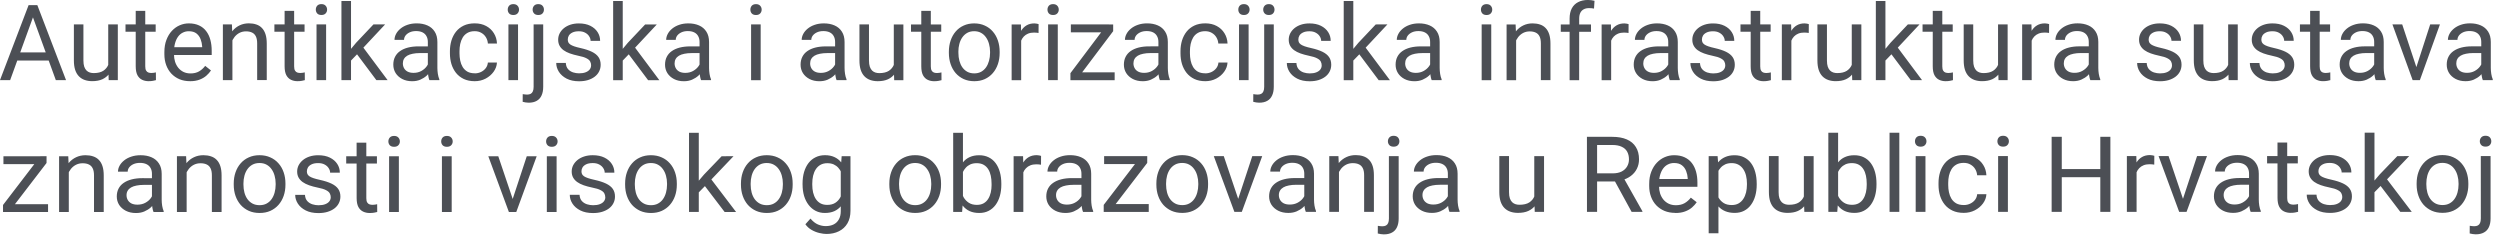
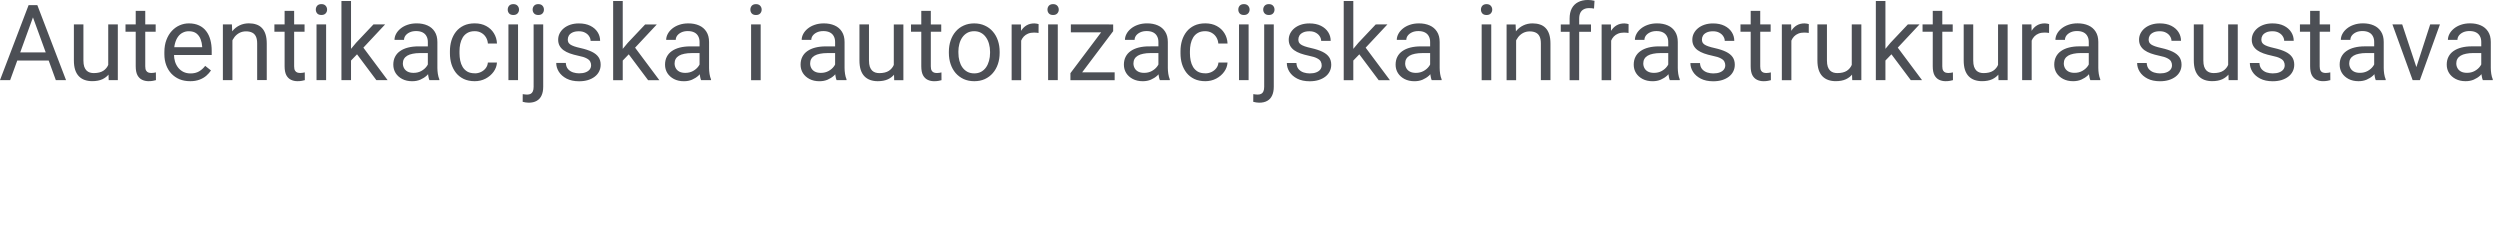
<svg xmlns="http://www.w3.org/2000/svg" viewBox="0 0 170.5 16.5" id="SVG-AaiLogoDescHr" class="svg_aai-logo-desc">
  <defs id="defs1" />
  <g id="layer1" transform="matrix(1.285,0,0,1.284,-39.958,-39.574)" style="stroke-width:0">
    <path d="m 32.953,31.446 -1.319,3.632 h -0.539 l 1.519,-3.985 h 0.348 z m 1.106,3.632 -1.322,-3.632 -0.008,-0.353 h 0.348 l 1.524,3.985 z m -0.068,-1.475 V 34.035 H 31.752 v -0.432 z m 2.849,0.791 v -2.277 h 0.509 v 2.961 h -0.484 z m 0.096,-0.624 0.211,-0.005 q 0,0.296 -0.063,0.547 -0.06,0.249 -0.197,0.432 -0.137,0.183 -0.359,0.287 -0.222,0.101 -0.539,0.101 -0.216,0 -0.397,-0.063 Q 35.414,35.007 35.285,34.875 35.156,34.744 35.085,34.533 35.017,34.323 35.017,34.027 v -1.91 h 0.506 v 1.916 q 0,0.2 0.044,0.331 0.047,0.129 0.123,0.205 0.079,0.074 0.175,0.104 0.099,0.03 0.203,0.03 0.323,0 0.512,-0.123 0.189,-0.126 0.271,-0.337 0.085,-0.213 0.085,-0.473 z m 2.422,-1.653 v 0.389 h -1.601 v -0.389 z m -1.059,-0.72 h 0.506 v 2.948 q 0,0.151 0.047,0.227 0.047,0.077 0.12,0.101 0.074,0.025 0.159,0.025 0.063,0 0.131,-0.011 0.071,-0.014 0.107,-0.022 l 0.003,0.413 q -0.06,0.019 -0.159,0.036 -0.096,0.019 -0.233,0.019 -0.186,0 -0.342,-0.074 -0.156,-0.074 -0.249,-0.246 -0.09,-0.175 -0.09,-0.471 z m 2.882,3.736 q -0.309,0 -0.561,-0.104 -0.249,-0.107 -0.43,-0.298 -0.178,-0.192 -0.274,-0.454 -0.096,-0.263 -0.096,-0.575 v -0.115 q 0,-0.361 0.107,-0.643 0.107,-0.285 0.29,-0.482 0.183,-0.197 0.416,-0.298 0.233,-0.101 0.482,-0.101 0.317,0 0.547,0.109 0.233,0.109 0.38,0.307 0.148,0.194 0.219,0.46 0.071,0.263 0.071,0.575 v 0.227 h -2.211 v -0.413 h 1.705 v -0.038 q -0.011,-0.197 -0.082,-0.383 -0.068,-0.186 -0.219,-0.307 -0.151,-0.12 -0.411,-0.12 -0.172,0 -0.317,0.074 -0.145,0.071 -0.249,0.213 -0.104,0.142 -0.161,0.348 -0.057,0.205 -0.057,0.473 v 0.115 q 0,0.211 0.057,0.397 0.06,0.183 0.172,0.323 0.115,0.14 0.276,0.219 0.164,0.079 0.372,0.079 0.268,0 0.454,-0.109 0.186,-0.109 0.326,-0.293 l 0.307,0.244 q -0.096,0.145 -0.244,0.276 -0.148,0.131 -0.364,0.213 -0.213,0.082 -0.506,0.082 z m 2.25,-2.384 v 2.329 h -0.506 v -2.961 h 0.479 z m -0.12,0.736 -0.211,-0.008 q 0.003,-0.304 0.09,-0.561 0.088,-0.26 0.246,-0.452 0.159,-0.192 0.378,-0.296 0.222,-0.107 0.49,-0.107 0.219,0 0.394,0.06 0.175,0.057 0.298,0.186 0.126,0.129 0.192,0.334 0.066,0.203 0.066,0.495 v 1.94 h -0.509 v -1.946 q 0,-0.233 -0.068,-0.372 -0.068,-0.142 -0.2,-0.205 -0.131,-0.066 -0.323,-0.066 -0.189,0 -0.345,0.079 -0.153,0.079 -0.265,0.219 -0.109,0.14 -0.172,0.32 -0.06,0.178 -0.06,0.378 z m 3.949,-1.368 v 0.389 h -1.601 v -0.389 z m -1.059,-0.72 h 0.506 v 2.948 q 0,0.151 0.047,0.227 0.047,0.077 0.12,0.101 0.074,0.025 0.159,0.025 0.063,0 0.131,-0.011 0.071,-0.014 0.107,-0.022 l 0.003,0.413 q -0.06,0.019 -0.159,0.036 -0.096,0.019 -0.233,0.019 -0.186,0 -0.342,-0.074 -0.156,-0.074 -0.249,-0.246 -0.09,-0.175 -0.09,-0.471 z m 2.203,0.72 v 2.961 h -0.509 v -2.961 z m -0.547,-0.785 q 0,-0.123 0.074,-0.208 0.077,-0.085 0.224,-0.085 0.145,0 0.222,0.085 0.079,0.085 0.079,0.208 0,0.118 -0.079,0.203 -0.077,0.082 -0.222,0.082 -0.148,0 -0.224,-0.082 -0.074,-0.085 -0.074,-0.203 z m 1.869,-0.457 v 4.204 h -0.509 v -4.204 z m 1.809,1.243 -1.292,1.382 -0.723,0.75 -0.041,-0.539 0.517,-0.619 0.92,-0.974 z m -0.463,2.961 -1.056,-1.412 0.263,-0.452 1.39,1.864 z m 2.731,-0.506 v -1.524 q 0,-0.175 -0.071,-0.304 -0.068,-0.131 -0.208,-0.203 -0.14,-0.071 -0.345,-0.071 -0.192,0 -0.337,0.066 -0.142,0.066 -0.224,0.172 -0.079,0.107 -0.079,0.23 h -0.506 q 0,-0.159 0.082,-0.315 0.082,-0.156 0.235,-0.282 0.156,-0.129 0.372,-0.203 0.219,-0.077 0.487,-0.077 0.323,0 0.569,0.109 0.249,0.109 0.389,0.331 0.142,0.219 0.142,0.55 v 1.379 q 0,0.148 0.025,0.315 0.027,0.167 0.079,0.287 v 0.044 h -0.528 q -0.038,-0.088 -0.06,-0.233 -0.022,-0.148 -0.022,-0.274 z m 0.088,-1.289 0.005,0.356 H 53.383 q -0.216,0 -0.386,0.036 -0.17,0.033 -0.285,0.101 -0.115,0.068 -0.175,0.172 -0.06,0.101 -0.06,0.238 0,0.14 0.063,0.255 0.063,0.115 0.189,0.183 0.129,0.066 0.315,0.066 0.233,0 0.411,-0.099 0.178,-0.099 0.282,-0.241 0.107,-0.142 0.115,-0.276 l 0.216,0.244 q -0.019,0.115 -0.104,0.255 -0.085,0.14 -0.227,0.268 -0.14,0.126 -0.334,0.211 -0.192,0.082 -0.432,0.082 -0.301,0 -0.528,-0.118 -0.224,-0.118 -0.35,-0.315 -0.123,-0.2 -0.123,-0.446 0,-0.238 0.093,-0.419 0.093,-0.183 0.268,-0.304 0.175,-0.123 0.421,-0.186 0.246,-0.063 0.55,-0.063 z m 2.4,1.434 q 0.181,0 0.334,-0.074 0.153,-0.074 0.252,-0.203 0.099,-0.131 0.112,-0.298 h 0.482 q -0.014,0.263 -0.178,0.49 -0.161,0.224 -0.424,0.364 -0.263,0.137 -0.577,0.137 -0.334,0 -0.583,-0.118 -0.246,-0.118 -0.411,-0.323 -0.161,-0.205 -0.244,-0.471 -0.079,-0.268 -0.079,-0.567 v -0.115 q 0,-0.298 0.079,-0.564 0.082,-0.268 0.244,-0.473 0.164,-0.205 0.411,-0.323 0.249,-0.118 0.583,-0.118 0.348,0 0.608,0.142 0.26,0.14 0.408,0.383 0.151,0.241 0.164,0.547 h -0.482 q -0.014,-0.183 -0.104,-0.331 -0.088,-0.148 -0.241,-0.235 -0.151,-0.09 -0.353,-0.09 -0.233,0 -0.391,0.093 -0.156,0.09 -0.249,0.246 -0.09,0.153 -0.131,0.342 -0.038,0.186 -0.038,0.38 v 0.115 q 0,0.194 0.038,0.383 0.038,0.189 0.129,0.342 0.093,0.153 0.249,0.246 0.159,0.09 0.394,0.09 z m 2.299,-2.6 v 2.961 H 58.08 v -2.961 z m -0.547,-0.785 q 0,-0.123 0.074,-0.208 0.077,-0.085 0.224,-0.085 0.145,0 0.222,0.085 0.079,0.085 0.079,0.208 0,0.118 -0.079,0.203 -0.077,0.082 -0.222,0.082 -0.148,0 -0.224,-0.082 -0.074,-0.085 -0.074,-0.203 z m 1.374,0.785 h 0.509 v 3.314 q 0,0.271 -0.088,0.46 -0.085,0.189 -0.257,0.285 -0.17,0.099 -0.43,0.099 -0.068,0 -0.159,-0.014 -0.093,-0.014 -0.156,-0.033 l 0.003,-0.408 q 0.052,0.011 0.118,0.016 0.066,0.008 0.115,0.008 0.112,0 0.189,-0.041 0.077,-0.041 0.115,-0.131 0.041,-0.09 0.041,-0.241 z m -0.052,-0.785 q 0,-0.123 0.077,-0.208 0.077,-0.085 0.222,-0.085 0.148,0 0.224,0.085 0.077,0.085 0.077,0.208 0,0.118 -0.077,0.203 -0.077,0.082 -0.224,0.082 -0.145,0 -0.222,-0.082 -0.077,-0.085 -0.077,-0.203 z m 3.104,2.961 q 0,-0.109 -0.049,-0.203 -0.047,-0.096 -0.194,-0.172 -0.145,-0.079 -0.438,-0.137 -0.246,-0.052 -0.446,-0.123 -0.197,-0.071 -0.337,-0.172 -0.137,-0.101 -0.211,-0.238 -0.074,-0.137 -0.074,-0.32 0,-0.175 0.077,-0.331 0.079,-0.156 0.222,-0.276 0.145,-0.12 0.348,-0.189 0.203,-0.068 0.452,-0.068 0.356,0 0.608,0.126 0.252,0.126 0.386,0.337 0.134,0.208 0.134,0.463 h -0.506 q 0,-0.123 -0.074,-0.238 -0.071,-0.118 -0.211,-0.194 -0.137,-0.077 -0.337,-0.077 -0.211,0 -0.342,0.066 -0.129,0.063 -0.189,0.161 -0.057,0.099 -0.057,0.208 0,0.082 0.027,0.148 0.03,0.063 0.104,0.118 0.074,0.052 0.208,0.099 0.134,0.047 0.342,0.093 0.364,0.082 0.599,0.197 0.235,0.115 0.35,0.282 0.115,0.167 0.115,0.405 0,0.194 -0.082,0.356 -0.079,0.161 -0.233,0.279 -0.151,0.115 -0.361,0.181 -0.208,0.063 -0.468,0.063 -0.391,0 -0.662,-0.14 Q 60.896,34.854 60.756,34.632 60.617,34.41 60.617,34.164 h 0.509 q 0.011,0.208 0.12,0.331 0.109,0.12 0.268,0.172 0.159,0.049 0.315,0.049 0.208,0 0.348,-0.055 0.142,-0.055 0.216,-0.151 0.074,-0.096 0.074,-0.219 z m 1.678,-3.418 v 4.204 h -0.509 v -4.204 z m 1.809,1.243 -1.292,1.382 -0.723,0.75 -0.041,-0.539 0.517,-0.619 0.92,-0.974 z m -0.463,2.961 -1.056,-1.412 0.263,-0.452 1.39,1.864 z m 2.731,-0.506 v -1.524 q 0,-0.175 -0.071,-0.304 -0.068,-0.131 -0.208,-0.203 -0.14,-0.071 -0.345,-0.071 -0.192,0 -0.337,0.066 -0.142,0.066 -0.224,0.172 -0.079,0.107 -0.079,0.23 H 66.452 q 0,-0.159 0.082,-0.315 0.082,-0.156 0.235,-0.282 0.156,-0.129 0.372,-0.203 0.219,-0.077 0.487,-0.077 0.323,0 0.569,0.109 0.249,0.109 0.389,0.331 0.142,0.219 0.142,0.55 v 1.379 q 0,0.148 0.025,0.315 0.027,0.167 0.079,0.287 v 0.044 h -0.528 q -0.038,-0.088 -0.06,-0.233 -0.022,-0.148 -0.022,-0.274 z m 0.088,-1.289 0.005,0.356 h -0.512 q -0.216,0 -0.386,0.036 -0.17,0.033 -0.285,0.101 -0.115,0.068 -0.175,0.172 -0.06,0.101 -0.06,0.238 0,0.14 0.063,0.255 0.063,0.115 0.189,0.183 0.129,0.066 0.315,0.066 0.233,0 0.411,-0.099 0.178,-0.099 0.282,-0.241 0.107,-0.142 0.115,-0.276 l 0.216,0.244 q -0.019,0.115 -0.104,0.255 -0.085,0.14 -0.227,0.268 -0.14,0.126 -0.334,0.211 -0.192,0.082 -0.432,0.082 -0.301,0 -0.528,-0.118 -0.224,-0.118 -0.35,-0.315 -0.123,-0.2 -0.123,-0.446 0,-0.238 0.093,-0.419 0.093,-0.183 0.268,-0.304 0.175,-0.123 0.421,-0.186 0.246,-0.063 0.55,-0.063 z m 3.156,-1.166 v 2.961 h -0.509 v -2.961 z m -0.547,-0.785 q 0,-0.123 0.074,-0.208 0.077,-0.085 0.224,-0.085 0.145,0 0.222,0.085 0.079,0.085 0.079,0.208 0,0.118 -0.079,0.203 -0.077,0.082 -0.222,0.082 -0.148,0 -0.224,-0.082 -0.074,-0.085 -0.074,-0.203 z m 4.497,3.24 v -1.524 q 0,-0.175 -0.071,-0.304 -0.068,-0.131 -0.208,-0.203 -0.14,-0.071 -0.345,-0.071 -0.192,0 -0.337,0.066 -0.142,0.066 -0.224,0.172 -0.079,0.107 -0.079,0.23 H 73.644 q 0,-0.159 0.082,-0.315 0.082,-0.156 0.235,-0.282 0.156,-0.129 0.372,-0.203 0.219,-0.077 0.487,-0.077 0.323,0 0.569,0.109 0.249,0.109 0.389,0.331 0.142,0.219 0.142,0.55 v 1.379 q 0,0.148 0.025,0.315 0.027,0.167 0.079,0.287 v 0.044 h -0.528 q -0.038,-0.088 -0.06,-0.233 -0.022,-0.148 -0.022,-0.274 z m 0.088,-1.289 0.005,0.356 h -0.512 q -0.216,0 -0.386,0.036 -0.17,0.033 -0.285,0.101 -0.115,0.068 -0.175,0.172 -0.06,0.101 -0.06,0.238 0,0.14 0.063,0.255 0.063,0.115 0.189,0.183 0.129,0.066 0.315,0.066 0.233,0 0.411,-0.099 0.178,-0.099 0.282,-0.241 0.107,-0.142 0.115,-0.276 l 0.216,0.244 q -0.019,0.115 -0.104,0.255 -0.085,0.14 -0.227,0.268 -0.14,0.126 -0.334,0.211 -0.192,0.082 -0.432,0.082 -0.301,0 -0.528,-0.118 -0.224,-0.118 -0.35,-0.315 -0.123,-0.2 -0.123,-0.446 0,-0.238 0.093,-0.419 0.093,-0.183 0.268,-0.304 0.175,-0.123 0.421,-0.186 0.246,-0.063 0.55,-0.063 z m 3.027,1.111 v -2.277 h 0.509 v 2.961 H 78.554 Z m 0.096,-0.624 0.211,-0.005 q 0,0.296 -0.063,0.547 -0.06,0.249 -0.197,0.432 -0.137,0.183 -0.359,0.287 -0.222,0.101 -0.539,0.101 -0.216,0 -0.397,-0.063 -0.178,-0.063 -0.307,-0.194 -0.129,-0.131 -0.2,-0.342 -0.068,-0.211 -0.068,-0.506 v -1.91 h 0.506 v 1.916 q 0,0.2 0.044,0.331 0.047,0.129 0.123,0.205 0.079,0.074 0.175,0.104 0.099,0.03 0.203,0.03 0.323,0 0.512,-0.123 0.189,-0.126 0.271,-0.337 0.085,-0.213 0.085,-0.473 z m 2.422,-1.653 v 0.389 H 79.446 v -0.389 z m -1.059,-0.72 h 0.506 v 2.948 q 0,0.151 0.047,0.227 0.047,0.077 0.12,0.101 0.074,0.025 0.159,0.025 0.063,0 0.131,-0.011 0.071,-0.014 0.107,-0.022 l 0.003,0.413 q -0.06,0.019 -0.159,0.036 -0.096,0.019 -0.233,0.019 -0.186,0 -0.342,-0.074 -0.156,-0.074 -0.249,-0.246 -0.09,-0.175 -0.09,-0.471 z m 1.464,2.233 v -0.063 q 0,-0.32 0.093,-0.594 0.093,-0.276 0.268,-0.479 0.175,-0.205 0.424,-0.317 0.249,-0.115 0.558,-0.115 0.312,0 0.561,0.115 0.252,0.112 0.427,0.317 0.178,0.203 0.271,0.479 0.093,0.274 0.093,0.594 v 0.063 q 0,0.32 -0.093,0.594 -0.093,0.274 -0.271,0.479 -0.175,0.203 -0.424,0.317 -0.246,0.112 -0.558,0.112 -0.312,0 -0.561,-0.112 -0.249,-0.115 -0.427,-0.317 -0.175,-0.205 -0.268,-0.479 -0.093,-0.274 -0.093,-0.594 z m 0.506,-0.063 v 0.063 q 0,0.222 0.052,0.419 0.052,0.194 0.156,0.345 0.107,0.151 0.265,0.238 0.159,0.085 0.369,0.085 0.208,0 0.364,-0.085 0.159,-0.088 0.263,-0.238 0.104,-0.151 0.156,-0.345 0.055,-0.197 0.055,-0.419 v -0.063 q 0,-0.219 -0.055,-0.413 -0.052,-0.197 -0.159,-0.348 -0.104,-0.153 -0.263,-0.241 -0.156,-0.088 -0.367,-0.088 -0.208,0 -0.367,0.088 -0.156,0.088 -0.263,0.241 -0.104,0.151 -0.156,0.348 -0.052,0.194 -0.052,0.413 z m 3.331,-0.985 v 2.496 h -0.506 v -2.961 h 0.493 z m 0.925,-0.482 -0.003,0.471 q -0.063,-0.014 -0.12,-0.016 -0.055,-0.005 -0.126,-0.005 -0.175,0 -0.309,0.055 -0.134,0.055 -0.227,0.153 -0.093,0.099 -0.148,0.235 -0.052,0.134 -0.068,0.296 l -0.142,0.082 q 0,-0.268 0.052,-0.504 0.055,-0.235 0.167,-0.416 0.112,-0.183 0.285,-0.285 0.175,-0.104 0.416,-0.104 0.055,0 0.126,0.014 0.071,0.011 0.099,0.025 z m 1.018,0.016 v 2.961 H 86.723 v -2.961 z m -0.547,-0.785 q 0,-0.123 0.074,-0.208 0.077,-0.085 0.224,-0.085 0.145,0 0.222,0.085 0.079,0.085 0.079,0.208 0,0.118 -0.079,0.203 -0.077,0.082 -0.222,0.082 -0.148,0 -0.224,-0.082 -0.074,-0.085 -0.074,-0.203 z m 3.566,3.331 v 0.416 h -2.154 v -0.416 z m -0.079,-2.187 -1.96,2.603 h -0.309 v -0.372 l 1.946,-2.589 h 0.323 z m -0.224,-0.359 v 0.419 h -2.022 v -0.419 z m 2.625,2.455 v -1.524 q 0,-0.175 -0.071,-0.304 -0.068,-0.131 -0.208,-0.203 -0.14,-0.071 -0.345,-0.071 -0.192,0 -0.337,0.066 -0.142,0.066 -0.224,0.172 -0.079,0.107 -0.079,0.23 H 90.801 q 0,-0.159 0.082,-0.315 0.082,-0.156 0.235,-0.282 0.156,-0.129 0.372,-0.203 0.219,-0.077 0.487,-0.077 0.323,0 0.569,0.109 0.249,0.109 0.389,0.331 0.142,0.219 0.142,0.55 v 1.379 q 0,0.148 0.025,0.315 0.027,0.167 0.079,0.287 v 0.044 h -0.528 q -0.038,-0.088 -0.06,-0.233 -0.022,-0.148 -0.022,-0.274 z m 0.088,-1.289 0.005,0.356 h -0.512 q -0.216,0 -0.386,0.036 -0.17,0.033 -0.285,0.101 -0.115,0.068 -0.175,0.172 -0.06,0.101 -0.06,0.238 0,0.14 0.063,0.255 0.063,0.115 0.189,0.183 0.129,0.066 0.315,0.066 0.233,0 0.411,-0.099 0.178,-0.099 0.282,-0.241 0.107,-0.142 0.115,-0.276 l 0.216,0.244 q -0.019,0.115 -0.104,0.255 -0.085,0.14 -0.227,0.268 -0.14,0.126 -0.334,0.211 -0.192,0.082 -0.432,0.082 -0.301,0 -0.528,-0.118 -0.224,-0.118 -0.35,-0.315 -0.123,-0.2 -0.123,-0.446 0,-0.238 0.093,-0.419 0.093,-0.183 0.268,-0.304 0.175,-0.123 0.421,-0.186 0.246,-0.063 0.55,-0.063 z m 2.4,1.434 q 0.181,0 0.334,-0.074 0.153,-0.074 0.252,-0.203 0.099,-0.131 0.112,-0.298 h 0.482 q -0.014,0.263 -0.178,0.49 -0.161,0.224 -0.424,0.364 -0.263,0.137 -0.577,0.137 -0.334,0 -0.583,-0.118 -0.246,-0.118 -0.411,-0.323 -0.161,-0.205 -0.244,-0.471 -0.079,-0.268 -0.079,-0.567 v -0.115 q 0,-0.298 0.079,-0.564 0.082,-0.268 0.244,-0.473 0.164,-0.205 0.411,-0.323 0.249,-0.118 0.583,-0.118 0.348,0 0.608,0.142 0.26,0.14 0.408,0.383 0.151,0.241 0.164,0.547 H 95.757 q -0.014,-0.183 -0.104,-0.331 -0.088,-0.148 -0.241,-0.235 -0.151,-0.09 -0.353,-0.09 -0.233,0 -0.391,0.093 -0.156,0.09 -0.249,0.246 -0.09,0.153 -0.131,0.342 -0.038,0.186 -0.038,0.38 v 0.115 q 0,0.194 0.038,0.383 0.038,0.189 0.129,0.342 0.093,0.153 0.249,0.246 0.159,0.09 0.394,0.09 z m 2.299,-2.6 v 2.961 h -0.509 v -2.961 z m -0.547,-0.785 q 0,-0.123 0.074,-0.208 0.077,-0.085 0.224,-0.085 0.145,0 0.222,0.085 0.079,0.085 0.079,0.208 0,0.118 -0.079,0.203 -0.077,0.082 -0.222,0.082 -0.148,0 -0.224,-0.082 -0.074,-0.085 -0.074,-0.203 z m 1.374,0.785 h 0.509 v 3.314 q 0,0.271 -0.088,0.46 -0.085,0.189 -0.257,0.285 -0.17,0.099 -0.43,0.099 -0.068,0 -0.159,-0.014 -0.093,-0.014 -0.156,-0.033 l 0.003,-0.408 q 0.052,0.011 0.118,0.016 0.066,0.008 0.115,0.008 0.112,0 0.189,-0.041 0.077,-0.041 0.115,-0.131 0.041,-0.09 0.041,-0.241 z m -0.052,-0.785 q 0,-0.123 0.077,-0.208 0.077,-0.085 0.222,-0.085 0.148,0 0.224,0.085 0.077,0.085 0.077,0.208 0,0.118 -0.077,0.203 -0.077,0.082 -0.224,0.082 -0.145,0 -0.222,-0.082 -0.077,-0.085 -0.077,-0.203 z m 3.104,2.961 q 0,-0.109 -0.049,-0.203 -0.046,-0.096 -0.194,-0.172 -0.145,-0.079 -0.438,-0.137 -0.246,-0.052 -0.446,-0.123 -0.197,-0.071 -0.337,-0.172 -0.137,-0.101 -0.211,-0.238 -0.074,-0.137 -0.074,-0.32 0,-0.175 0.077,-0.331 0.079,-0.156 0.222,-0.276 0.145,-0.12 0.348,-0.189 0.203,-0.068 0.452,-0.068 0.356,0 0.608,0.126 0.252,0.126 0.386,0.337 0.134,0.208 0.134,0.463 h -0.506 q 0,-0.123 -0.074,-0.238 -0.071,-0.118 -0.211,-0.194 -0.137,-0.077 -0.337,-0.077 -0.211,0 -0.342,0.066 -0.129,0.063 -0.189,0.161 -0.057,0.099 -0.057,0.208 0,0.082 0.027,0.148 0.03,0.063 0.104,0.118 0.074,0.052 0.208,0.099 0.134,0.047 0.342,0.093 0.364,0.082 0.599,0.197 0.235,0.115 0.35,0.282 0.115,0.167 0.115,0.405 0,0.194 -0.082,0.356 -0.079,0.161 -0.233,0.279 -0.151,0.115 -0.361,0.181 -0.208,0.063 -0.468,0.063 -0.391,0 -0.662,-0.14 -0.271,-0.14 -0.411,-0.361 -0.14,-0.222 -0.14,-0.468 h 0.509 q 0.011,0.208 0.12,0.331 0.109,0.12 0.268,0.172 0.159,0.049 0.315,0.049 0.208,0 0.348,-0.055 0.142,-0.055 0.216,-0.151 0.074,-0.096 0.074,-0.219 z m 1.678,-3.418 v 4.204 h -0.509 v -4.204 z m 1.809,1.243 -1.292,1.382 -0.723,0.75 -0.041,-0.539 0.517,-0.619 0.92,-0.974 z m -0.463,2.961 -1.056,-1.412 0.263,-0.452 1.39,1.864 z m 2.731,-0.506 v -1.524 q 0,-0.175 -0.071,-0.304 -0.068,-0.131 -0.208,-0.203 -0.14,-0.071 -0.345,-0.071 -0.192,0 -0.337,0.066 -0.142,0.066 -0.224,0.172 -0.079,0.107 -0.079,0.23 h -0.506 q 0,-0.159 0.082,-0.315 0.082,-0.156 0.235,-0.282 0.156,-0.129 0.372,-0.203 0.219,-0.077 0.487,-0.077 0.323,0 0.569,0.109 0.249,0.109 0.389,0.331 0.142,0.219 0.142,0.55 v 1.379 q 0,0.148 0.025,0.315 0.027,0.167 0.079,0.287 v 0.044 h -0.528 q -0.038,-0.088 -0.06,-0.233 -0.022,-0.148 -0.022,-0.274 z m 0.088,-1.289 0.005,0.356 h -0.512 q -0.216,0 -0.386,0.036 -0.17,0.033 -0.285,0.101 -0.115,0.068 -0.175,0.172 -0.06,0.101 -0.06,0.238 0,0.14 0.063,0.255 0.063,0.115 0.189,0.183 0.129,0.066 0.315,0.066 0.233,0 0.411,-0.099 0.178,-0.099 0.282,-0.241 0.107,-0.142 0.115,-0.276 l 0.216,0.244 q -0.019,0.115 -0.104,0.255 -0.085,0.14 -0.227,0.268 -0.14,0.126 -0.334,0.211 -0.192,0.082 -0.432,0.082 -0.301,0 -0.528,-0.118 -0.224,-0.118 -0.35,-0.315 -0.123,-0.2 -0.123,-0.446 0,-0.238 0.093,-0.419 0.093,-0.183 0.268,-0.304 0.175,-0.123 0.421,-0.186 0.246,-0.063 0.55,-0.063 z m 3.156,-1.166 v 2.961 h -0.509 v -2.961 z m -0.547,-0.785 q 0,-0.123 0.074,-0.208 0.077,-0.085 0.224,-0.085 0.145,0 0.222,0.085 0.079,0.085 0.079,0.208 0,0.118 -0.079,0.203 -0.077,0.082 -0.222,0.082 -0.148,0 -0.224,-0.082 -0.074,-0.085 -0.074,-0.203 z m 1.867,1.418 v 2.329 h -0.506 v -2.961 h 0.479 z m -0.12,0.736 -0.211,-0.008 q 0.003,-0.304 0.09,-0.561 0.088,-0.26 0.246,-0.452 0.159,-0.192 0.378,-0.296 0.222,-0.107 0.49,-0.107 0.219,0 0.394,0.06 0.175,0.057 0.298,0.186 0.126,0.129 0.192,0.334 0.066,0.203 0.066,0.495 v 1.94 h -0.509 v -1.946 q 0,-0.233 -0.068,-0.372 -0.068,-0.142 -0.2,-0.205 -0.131,-0.066 -0.323,-0.066 -0.189,0 -0.345,0.079 -0.153,0.079 -0.265,0.219 -0.109,0.14 -0.172,0.32 -0.06,0.178 -0.06,0.378 z m 3.465,1.593 h -0.506 v -3.273 q 0,-0.32 0.115,-0.539 0.118,-0.222 0.337,-0.334 0.219,-0.115 0.52,-0.115 0.088,0 0.175,0.011 0.09,0.011 0.175,0.033 l -0.027,0.413 q -0.058,-0.014 -0.131,-0.019 -0.071,-0.005 -0.142,-0.005 -0.161,0 -0.279,0.066 -0.115,0.063 -0.175,0.186 -0.06,0.123 -0.06,0.304 z m 0.629,-2.961 v 0.389 h -1.604 v -0.389 z m 1.07,0.465 v 2.496 h -0.506 v -2.961 h 0.493 z m 0.925,-0.482 -0.003,0.471 q -0.063,-0.014 -0.12,-0.016 -0.055,-0.005 -0.126,-0.005 -0.175,0 -0.309,0.055 -0.134,0.055 -0.227,0.153 -0.093,0.099 -0.148,0.235 -0.052,0.134 -0.068,0.296 l -0.142,0.082 q 0,-0.268 0.052,-0.504 0.055,-0.235 0.167,-0.416 0.112,-0.183 0.285,-0.285 0.175,-0.104 0.416,-0.104 0.055,0 0.126,0.014 0.071,0.011 0.099,0.025 z m 2.105,2.471 v -1.524 q 0,-0.175 -0.071,-0.304 -0.068,-0.131 -0.208,-0.203 -0.14,-0.071 -0.345,-0.071 -0.192,0 -0.337,0.066 -0.142,0.066 -0.224,0.172 -0.079,0.107 -0.079,0.23 h -0.506 q 0,-0.159 0.082,-0.315 0.082,-0.156 0.235,-0.282 0.156,-0.129 0.372,-0.203 0.219,-0.077 0.487,-0.077 0.323,0 0.569,0.109 0.249,0.109 0.389,0.331 0.142,0.219 0.142,0.55 v 1.379 q 0,0.148 0.025,0.315 0.027,0.167 0.079,0.287 v 0.044 h -0.528 q -0.038,-0.088 -0.06,-0.233 -0.022,-0.148 -0.022,-0.274 z m 0.088,-1.289 0.005,0.356 h -0.512 q -0.216,0 -0.386,0.036 -0.17,0.033 -0.285,0.101 -0.115,0.068 -0.175,0.172 -0.06,0.101 -0.06,0.238 0,0.14 0.063,0.255 0.063,0.115 0.189,0.183 0.129,0.066 0.315,0.066 0.233,0 0.411,-0.099 0.178,-0.099 0.282,-0.241 0.107,-0.142 0.115,-0.276 l 0.216,0.244 q -0.019,0.115 -0.104,0.255 -0.085,0.14 -0.227,0.268 -0.14,0.126 -0.334,0.211 -0.192,0.082 -0.432,0.082 -0.301,0 -0.528,-0.118 -0.224,-0.118 -0.35,-0.315 -0.123,-0.2 -0.123,-0.446 0,-0.238 0.093,-0.419 0.093,-0.183 0.268,-0.304 0.175,-0.123 0.421,-0.186 0.246,-0.063 0.55,-0.063 z m 2.939,1.01 q 0,-0.109 -0.049,-0.203 -0.046,-0.096 -0.194,-0.172 -0.145,-0.079 -0.438,-0.137 -0.246,-0.052 -0.446,-0.123 -0.197,-0.071 -0.337,-0.172 -0.137,-0.101 -0.211,-0.238 -0.074,-0.137 -0.074,-0.32 0,-0.175 0.077,-0.331 0.079,-0.156 0.222,-0.276 0.145,-0.12 0.348,-0.189 0.203,-0.068 0.452,-0.068 0.356,0 0.608,0.126 0.252,0.126 0.386,0.337 0.134,0.208 0.134,0.463 h -0.506 q 0,-0.123 -0.074,-0.238 -0.071,-0.118 -0.211,-0.194 -0.137,-0.077 -0.337,-0.077 -0.211,0 -0.342,0.066 -0.129,0.063 -0.189,0.161 -0.058,0.099 -0.058,0.208 0,0.082 0.027,0.148 0.03,0.063 0.104,0.118 0.074,0.052 0.208,0.099 0.134,0.047 0.342,0.093 0.364,0.082 0.599,0.197 0.235,0.115 0.35,0.282 0.115,0.167 0.115,0.405 0,0.194 -0.082,0.356 -0.079,0.161 -0.233,0.279 -0.151,0.115 -0.361,0.181 -0.208,0.063 -0.468,0.063 -0.391,0 -0.662,-0.14 -0.271,-0.14 -0.411,-0.361 -0.14,-0.222 -0.14,-0.468 h 0.509 q 0.011,0.208 0.12,0.331 0.109,0.12 0.268,0.172 0.159,0.049 0.315,0.049 0.208,0 0.348,-0.055 0.142,-0.055 0.216,-0.151 0.074,-0.096 0.074,-0.219 z m 2.408,-2.176 v 0.389 h -1.601 v -0.389 z m -1.059,-0.72 h 0.506 v 2.948 q 0,0.151 0.046,0.227 0.046,0.077 0.12,0.101 0.074,0.025 0.159,0.025 0.063,0 0.131,-0.011 0.071,-0.014 0.107,-0.022 l 0.003,0.413 q -0.06,0.019 -0.159,0.036 -0.096,0.019 -0.233,0.019 -0.186,0 -0.342,-0.074 -0.156,-0.074 -0.249,-0.246 -0.09,-0.175 -0.09,-0.471 z m 2.159,1.185 v 2.496 h -0.506 v -2.961 h 0.493 z m 0.925,-0.482 -0.003,0.471 q -0.063,-0.014 -0.12,-0.016 -0.055,-0.005 -0.126,-0.005 -0.175,0 -0.309,0.055 -0.134,0.055 -0.227,0.153 -0.093,0.099 -0.148,0.235 -0.052,0.134 -0.068,0.296 l -0.142,0.082 q 0,-0.268 0.052,-0.504 0.055,-0.235 0.167,-0.416 0.112,-0.183 0.285,-0.285 0.175,-0.104 0.416,-0.104 0.055,0 0.126,0.014 0.071,0.011 0.099,0.025 z m 2.28,2.293 v -2.277 h 0.509 v 2.961 h -0.484 z m 0.096,-0.624 0.211,-0.005 q 0,0.296 -0.063,0.547 -0.06,0.249 -0.197,0.432 -0.137,0.183 -0.359,0.287 -0.222,0.101 -0.539,0.101 -0.216,0 -0.397,-0.063 -0.178,-0.063 -0.307,-0.194 -0.129,-0.131 -0.2,-0.342 -0.068,-0.211 -0.068,-0.506 v -1.91 h 0.506 v 1.916 q 0,0.2 0.044,0.331 0.046,0.129 0.123,0.205 0.079,0.074 0.175,0.104 0.099,0.03 0.203,0.03 0.323,0 0.512,-0.123 0.189,-0.126 0.271,-0.337 0.085,-0.213 0.085,-0.473 z m 1.691,-2.896 v 4.204 h -0.509 v -4.204 z m 1.809,1.243 -1.292,1.382 -0.723,0.75 -0.041,-0.539 0.517,-0.619 0.92,-0.974 z m -0.463,2.961 -1.056,-1.412 0.263,-0.452 1.39,1.864 z m 2.225,-2.961 v 0.389 h -1.601 v -0.389 z m -1.059,-0.72 h 0.506 v 2.948 q 0,0.151 0.046,0.227 0.046,0.077 0.12,0.101 0.074,0.025 0.159,0.025 0.063,0 0.131,-0.011 0.071,-0.014 0.107,-0.022 l 0.003,0.413 q -0.06,0.019 -0.159,0.036 -0.096,0.019 -0.233,0.019 -0.186,0 -0.342,-0.074 -0.156,-0.074 -0.249,-0.246 -0.09,-0.175 -0.09,-0.471 z m 3.465,2.997 v -2.277 h 0.509 v 2.961 h -0.484 z m 0.096,-0.624 0.211,-0.005 q 0,0.296 -0.063,0.547 -0.06,0.249 -0.197,0.432 -0.137,0.183 -0.359,0.287 -0.222,0.101 -0.539,0.101 -0.216,0 -0.397,-0.063 -0.178,-0.063 -0.307,-0.194 -0.129,-0.131 -0.2,-0.342 -0.068,-0.211 -0.068,-0.506 v -1.91 h 0.506 v 1.916 q 0,0.2 0.044,0.331 0.046,0.129 0.123,0.205 0.079,0.074 0.175,0.104 0.099,0.03 0.203,0.03 0.323,0 0.512,-0.123 0.189,-0.126 0.271,-0.337 0.085,-0.213 0.085,-0.473 z m 1.689,-1.188 v 2.496 h -0.506 v -2.961 h 0.493 z m 0.925,-0.482 -0.003,0.471 q -0.063,-0.014 -0.12,-0.016 -0.055,-0.005 -0.126,-0.005 -0.175,0 -0.309,0.055 -0.134,0.055 -0.227,0.153 -0.093,0.099 -0.148,0.235 -0.052,0.134 -0.068,0.296 l -0.142,0.082 q 0,-0.268 0.052,-0.504 0.055,-0.235 0.167,-0.416 0.112,-0.183 0.285,-0.285 0.175,-0.104 0.416,-0.104 0.055,0 0.126,0.014 0.071,0.011 0.099,0.025 z m 2.105,2.471 v -1.524 q 0,-0.175 -0.071,-0.304 -0.068,-0.131 -0.208,-0.203 -0.14,-0.071 -0.345,-0.071 -0.192,0 -0.337,0.066 -0.142,0.066 -0.224,0.172 -0.079,0.107 -0.079,0.23 h -0.506 q 0,-0.159 0.082,-0.315 0.082,-0.156 0.235,-0.282 0.156,-0.129 0.372,-0.203 0.219,-0.077 0.487,-0.077 0.323,0 0.569,0.109 0.249,0.109 0.389,0.331 0.142,0.219 0.142,0.55 v 1.379 q 0,0.148 0.025,0.315 0.027,0.167 0.079,0.287 v 0.044 h -0.528 q -0.038,-0.088 -0.06,-0.233 -0.022,-0.148 -0.022,-0.274 z m 0.088,-1.289 0.005,0.356 h -0.512 q -0.216,0 -0.386,0.036 -0.17,0.033 -0.285,0.101 -0.115,0.068 -0.175,0.172 -0.06,0.101 -0.06,0.238 0,0.14 0.063,0.255 0.063,0.115 0.189,0.183 0.129,0.066 0.315,0.066 0.233,0 0.411,-0.099 0.178,-0.099 0.282,-0.241 0.107,-0.142 0.115,-0.276 l 0.216,0.244 q -0.019,0.115 -0.104,0.255 -0.085,0.14 -0.227,0.268 -0.14,0.126 -0.334,0.211 -0.192,0.082 -0.432,0.082 -0.301,0 -0.528,-0.118 -0.224,-0.118 -0.35,-0.315 -0.123,-0.2 -0.123,-0.446 0,-0.238 0.093,-0.419 0.093,-0.183 0.268,-0.304 0.175,-0.123 0.421,-0.186 0.246,-0.063 0.55,-0.063 z m 4.33,1.01 q 0,-0.109 -0.049,-0.203 -0.046,-0.096 -0.194,-0.172 -0.145,-0.079 -0.438,-0.137 -0.246,-0.052 -0.446,-0.123 -0.197,-0.071 -0.337,-0.172 -0.137,-0.101 -0.211,-0.238 -0.074,-0.137 -0.074,-0.32 0,-0.175 0.077,-0.331 0.079,-0.156 0.222,-0.276 0.145,-0.12 0.348,-0.189 0.203,-0.068 0.452,-0.068 0.356,0 0.608,0.126 0.252,0.126 0.386,0.337 0.134,0.208 0.134,0.463 h -0.506 q 0,-0.123 -0.074,-0.238 -0.071,-0.118 -0.211,-0.194 -0.137,-0.077 -0.337,-0.077 -0.211,0 -0.342,0.066 -0.129,0.063 -0.189,0.161 -0.058,0.099 -0.058,0.208 0,0.082 0.027,0.148 0.03,0.063 0.104,0.118 0.074,0.052 0.208,0.099 0.134,0.047 0.342,0.093 0.364,0.082 0.599,0.197 0.235,0.115 0.35,0.282 0.115,0.167 0.115,0.405 0,0.194 -0.082,0.356 -0.079,0.161 -0.233,0.279 -0.151,0.115 -0.361,0.181 -0.208,0.063 -0.468,0.063 -0.391,0 -0.662,-0.14 -0.271,-0.14 -0.411,-0.361 -0.14,-0.222 -0.14,-0.468 h 0.509 q 0.011,0.208 0.12,0.331 0.109,0.12 0.268,0.172 0.159,0.049 0.315,0.049 0.208,0 0.348,-0.055 0.142,-0.055 0.216,-0.151 0.074,-0.096 0.074,-0.219 z m 2.98,0.101 v -2.277 h 0.509 v 2.961 h -0.484 z m 0.096,-0.624 0.211,-0.005 q 0,0.296 -0.063,0.547 -0.06,0.249 -0.197,0.432 -0.137,0.183 -0.359,0.287 -0.222,0.101 -0.539,0.101 -0.216,0 -0.397,-0.063 -0.178,-0.063 -0.307,-0.194 -0.129,-0.131 -0.2,-0.342 -0.068,-0.211 -0.068,-0.506 v -1.91 h 0.506 v 1.916 q 0,0.2 0.044,0.331 0.046,0.129 0.123,0.205 0.079,0.074 0.175,0.104 0.099,0.03 0.203,0.03 0.323,0 0.512,-0.123 0.189,-0.126 0.271,-0.337 0.085,-0.213 0.085,-0.473 z m 2.906,0.523 q 0,-0.109 -0.049,-0.203 -0.046,-0.096 -0.194,-0.172 -0.145,-0.079 -0.438,-0.137 -0.246,-0.052 -0.446,-0.123 -0.197,-0.071 -0.337,-0.172 -0.137,-0.101 -0.211,-0.238 -0.074,-0.137 -0.074,-0.32 0,-0.175 0.077,-0.331 0.079,-0.156 0.222,-0.276 0.145,-0.12 0.348,-0.189 0.203,-0.068 0.452,-0.068 0.356,0 0.608,0.126 0.252,0.126 0.386,0.337 0.134,0.208 0.134,0.463 h -0.506 q 0,-0.123 -0.074,-0.238 -0.071,-0.118 -0.211,-0.194 -0.137,-0.077 -0.337,-0.077 -0.211,0 -0.342,0.066 -0.129,0.063 -0.189,0.161 -0.058,0.099 -0.058,0.208 0,0.082 0.027,0.148 0.03,0.063 0.104,0.118 0.074,0.052 0.208,0.099 0.134,0.047 0.342,0.093 0.364,0.082 0.599,0.197 0.235,0.115 0.35,0.282 0.115,0.167 0.115,0.405 0,0.194 -0.082,0.356 -0.079,0.161 -0.233,0.279 -0.151,0.115 -0.361,0.181 -0.208,0.063 -0.468,0.063 -0.391,0 -0.662,-0.14 -0.271,-0.14 -0.411,-0.361 -0.14,-0.222 -0.14,-0.468 h 0.509 q 0.011,0.208 0.12,0.331 0.109,0.12 0.268,0.172 0.159,0.049 0.315,0.049 0.208,0 0.348,-0.055 0.142,-0.055 0.216,-0.151 0.074,-0.096 0.074,-0.219 z m 2.408,-2.176 v 0.389 h -1.601 v -0.389 z m -1.059,-0.72 h 0.506 v 2.948 q 0,0.151 0.046,0.227 0.046,0.077 0.12,0.101 0.074,0.025 0.159,0.025 0.063,0 0.131,-0.011 0.071,-0.014 0.107,-0.022 l 0.003,0.413 q -0.06,0.019 -0.159,0.036 -0.096,0.019 -0.233,0.019 -0.186,0 -0.342,-0.074 -0.156,-0.074 -0.249,-0.246 -0.09,-0.175 -0.09,-0.471 z m 3.399,3.175 v -1.524 q 0,-0.175 -0.071,-0.304 -0.068,-0.131 -0.208,-0.203 -0.14,-0.071 -0.345,-0.071 -0.192,0 -0.337,0.066 -0.142,0.066 -0.224,0.172 -0.079,0.107 -0.079,0.23 h -0.506 q 0,-0.159 0.082,-0.315 0.082,-0.156 0.235,-0.282 0.156,-0.129 0.372,-0.203 0.219,-0.077 0.487,-0.077 0.323,0 0.569,0.109 0.249,0.109 0.389,0.331 0.142,0.219 0.142,0.55 v 1.379 q 0,0.148 0.025,0.315 0.027,0.167 0.079,0.287 v 0.044 h -0.528 q -0.038,-0.088 -0.06,-0.233 -0.022,-0.148 -0.022,-0.274 z m 0.088,-1.289 0.005,0.356 h -0.512 q -0.216,0 -0.386,0.036 -0.17,0.033 -0.285,0.101 -0.115,0.068 -0.175,0.172 -0.06,0.101 -0.06,0.238 0,0.14 0.063,0.255 0.063,0.115 0.189,0.183 0.129,0.066 0.315,0.066 0.233,0 0.411,-0.099 0.178,-0.099 0.282,-0.241 0.107,-0.142 0.115,-0.276 l 0.216,0.244 q -0.019,0.115 -0.104,0.255 -0.085,0.14 -0.227,0.268 -0.14,0.126 -0.334,0.211 -0.192,0.082 -0.432,0.082 -0.301,0 -0.528,-0.118 -0.224,-0.118 -0.35,-0.315 -0.123,-0.2 -0.123,-0.446 0,-0.238 0.093,-0.419 0.093,-0.183 0.268,-0.304 0.175,-0.123 0.421,-0.186 0.246,-0.063 0.55,-0.063 z m 2.075,1.338 0.81,-2.504 h 0.517 l -1.065,2.961 h -0.339 z m -0.676,-2.504 0.835,2.518 0.058,0.443 h -0.339 l -1.073,-2.961 z m 4.196,2.455 v -1.524 q 0,-0.175 -0.071,-0.304 -0.068,-0.131 -0.208,-0.203 -0.14,-0.071 -0.345,-0.071 -0.192,0 -0.337,0.066 -0.142,0.066 -0.224,0.172 -0.079,0.107 -0.079,0.23 h -0.506 q 0,-0.159 0.082,-0.315 0.082,-0.156 0.235,-0.282 0.156,-0.129 0.372,-0.203 0.219,-0.077 0.487,-0.077 0.323,0 0.569,0.109 0.249,0.109 0.389,0.331 0.142,0.219 0.142,0.55 v 1.379 q 0,0.148 0.025,0.315 0.027,0.167 0.079,0.287 v 0.044 h -0.528 q -0.038,-0.088 -0.06,-0.233 -0.022,-0.148 -0.022,-0.274 z m 0.088,-1.289 0.005,0.356 h -0.512 q -0.216,0 -0.386,0.036 -0.17,0.033 -0.285,0.101 -0.115,0.068 -0.175,0.172 -0.06,0.101 -0.06,0.238 0,0.14 0.063,0.255 0.063,0.115 0.189,0.183 0.129,0.066 0.315,0.066 0.233,0 0.411,-0.099 0.178,-0.099 0.282,-0.241 0.107,-0.142 0.115,-0.276 l 0.216,0.244 q -0.019,0.115 -0.104,0.255 -0.085,0.14 -0.227,0.268 -0.14,0.126 -0.334,0.211 -0.192,0.082 -0.432,0.082 -0.301,0 -0.528,-0.118 -0.224,-0.118 -0.35,-0.315 -0.123,-0.2 -0.123,-0.446 0,-0.238 0.093,-0.419 0.093,-0.183 0.268,-0.304 0.175,-0.123 0.421,-0.186 0.246,-0.063 0.55,-0.063 z" id="text1" clip-path="none" style="-inkscape-font-specification:'Roboto, Normal';fill:#4c4f55;stroke-width:0.263" aria-label="Autentikacijska i autorizacijska infrastruktura sustava" />
-     <path d="m 33.346,42.044 v 0.42 h -2.173 v -0.42 z m -0.08,-2.207 -1.977,2.626 h -0.312 v -0.376 l 1.964,-2.613 h 0.326 z m -0.226,-0.362 v 0.423 h -2.041 v -0.423 z m 1.397,0.638 v 2.35 h -0.511 v -2.988 h 0.483 z m -0.122,0.743 -0.213,-0.008 q 0.003,-0.307 0.091,-0.566 0.088,-0.262 0.249,-0.456 0.16,-0.193 0.381,-0.298 0.224,-0.108 0.494,-0.108 0.221,0 0.398,0.061 0.177,0.058 0.301,0.188 0.127,0.13 0.193,0.337 0.066,0.204 0.066,0.5 v 1.958 H 35.763 V 40.5 q 0,-0.235 -0.069,-0.376 -0.069,-0.144 -0.202,-0.207 -0.133,-0.066 -0.326,-0.066 -0.191,0 -0.348,0.08 -0.155,0.08 -0.268,0.221 -0.11,0.141 -0.174,0.323 -0.061,0.18 -0.061,0.381 z m 4.496,1.096 v -1.538 q 0,-0.177 -0.072,-0.307 -0.069,-0.133 -0.21,-0.204 -0.141,-0.072 -0.348,-0.072 -0.193,0 -0.34,0.066 -0.144,0.066 -0.226,0.174 -0.08,0.108 -0.08,0.232 h -0.511 q 0,-0.16 0.083,-0.318 0.083,-0.157 0.238,-0.284 0.157,-0.13 0.376,-0.204 0.221,-0.077 0.492,-0.077 0.326,0 0.574,0.11 0.251,0.11 0.392,0.334 0.144,0.221 0.144,0.555 v 1.392 q 0,0.149 0.025,0.318 0.028,0.168 0.08,0.29 v 0.044 H 38.894 q -0.039,-0.088 -0.061,-0.235 -0.022,-0.149 -0.022,-0.276 z m 0.088,-1.301 0.005,0.359 h -0.516 q -0.218,0 -0.389,0.036 -0.171,0.033 -0.287,0.102 -0.116,0.069 -0.177,0.174 -0.061,0.102 -0.061,0.24 0,0.141 0.064,0.257 0.064,0.116 0.191,0.185 0.13,0.066 0.318,0.066 0.235,0 0.414,-0.099 0.18,-0.099 0.284,-0.243 0.108,-0.144 0.116,-0.279 l 0.218,0.246 q -0.019,0.116 -0.105,0.257 -0.086,0.141 -0.229,0.271 -0.141,0.127 -0.337,0.213 -0.193,0.083 -0.436,0.083 -0.304,0 -0.533,-0.119 -0.226,-0.119 -0.354,-0.318 -0.124,-0.202 -0.124,-0.45 0,-0.24 0.094,-0.423 0.094,-0.185 0.271,-0.307 0.177,-0.124 0.425,-0.188 0.249,-0.064 0.555,-0.064 z m 1.737,-0.539 v 2.35 h -0.511 v -2.988 h 0.483 z m -0.122,0.743 -0.213,-0.008 q 0.003,-0.307 0.091,-0.566 0.088,-0.262 0.249,-0.456 0.16,-0.193 0.381,-0.298 0.224,-0.108 0.494,-0.108 0.221,0 0.398,0.061 0.177,0.058 0.301,0.188 0.127,0.13 0.193,0.337 0.066,0.204 0.066,0.5 v 1.958 H 41.963 V 40.5 q 0,-0.235 -0.069,-0.376 -0.069,-0.144 -0.202,-0.207 -0.133,-0.066 -0.326,-0.066 -0.191,0 -0.348,0.08 -0.155,0.08 -0.268,0.221 -0.11,0.141 -0.174,0.323 -0.061,0.18 -0.061,0.381 z m 2.599,0.146 v -0.064 q 0,-0.323 0.094,-0.599 0.094,-0.279 0.271,-0.483 0.177,-0.207 0.428,-0.32 0.251,-0.116 0.563,-0.116 0.315,0 0.566,0.116 0.254,0.113 0.431,0.32 0.18,0.204 0.273,0.483 0.094,0.276 0.094,0.599 v 0.064 q 0,0.323 -0.094,0.599 -0.094,0.276 -0.273,0.483 -0.177,0.204 -0.428,0.32 -0.249,0.113 -0.563,0.113 -0.315,0 -0.566,-0.113 -0.251,-0.116 -0.431,-0.32 -0.177,-0.207 -0.271,-0.483 -0.094,-0.276 -0.094,-0.599 z m 0.511,-0.064 v 0.064 q 0,0.224 0.052,0.423 0.052,0.196 0.157,0.348 0.108,0.152 0.268,0.24 0.16,0.086 0.373,0.086 0.21,0 0.367,-0.086 0.16,-0.088 0.265,-0.24 0.105,-0.152 0.157,-0.348 0.055,-0.199 0.055,-0.423 v -0.064 q 0,-0.221 -0.055,-0.417 -0.052,-0.199 -0.16,-0.351 -0.105,-0.155 -0.265,-0.243 -0.157,-0.088 -0.37,-0.088 -0.21,0 -0.37,0.088 -0.157,0.088 -0.265,0.243 -0.105,0.152 -0.157,0.351 -0.052,0.196 -0.052,0.417 z M 48.215,41.671 q 0,-0.11 -0.05,-0.204 -0.047,-0.097 -0.196,-0.174 -0.146,-0.08 -0.442,-0.138 -0.249,-0.052 -0.45,-0.124 -0.199,-0.072 -0.34,-0.174 -0.138,-0.102 -0.213,-0.24 -0.075,-0.138 -0.075,-0.323 0,-0.177 0.077,-0.334 0.08,-0.157 0.224,-0.279 0.146,-0.122 0.351,-0.191 0.204,-0.069 0.456,-0.069 0.359,0 0.613,0.127 0.254,0.127 0.389,0.34 0.135,0.21 0.135,0.467 h -0.511 q 0,-0.124 -0.075,-0.24 -0.072,-0.119 -0.213,-0.196 -0.138,-0.077 -0.34,-0.077 -0.213,0 -0.345,0.066 -0.13,0.064 -0.191,0.163 -0.058,0.099 -0.058,0.21 0,0.083 0.028,0.149 0.03,0.064 0.105,0.119 0.075,0.052 0.21,0.099 0.135,0.047 0.345,0.094 0.367,0.083 0.605,0.199 0.238,0.116 0.354,0.284 0.116,0.168 0.116,0.409 0,0.196 -0.083,0.359 -0.08,0.163 -0.235,0.282 -0.152,0.116 -0.365,0.182 -0.21,0.064 -0.472,0.064 -0.395,0 -0.668,-0.141 -0.273,-0.141 -0.414,-0.365 -0.141,-0.224 -0.141,-0.472 h 0.514 q 0.011,0.21 0.122,0.334 0.11,0.122 0.271,0.174 0.16,0.05 0.318,0.05 0.21,0 0.351,-0.055 0.144,-0.055 0.218,-0.152 0.075,-0.097 0.075,-0.221 z m 2.43,-2.196 v 0.392 h -1.616 v -0.392 z m -1.069,-0.726 h 0.511 v 2.974 q 0,0.152 0.047,0.229 0.047,0.077 0.122,0.102 0.075,0.025 0.16,0.025 0.064,0 0.133,-0.011 0.072,-0.014 0.108,-0.022 l 0.003,0.417 q -0.061,0.019 -0.16,0.036 -0.097,0.019 -0.235,0.019 -0.188,0 -0.345,-0.075 -0.157,-0.075 -0.251,-0.249 -0.091,-0.177 -0.091,-0.475 z m 2.223,0.726 v 2.988 h -0.514 v -2.988 z m -0.552,-0.793 q 0,-0.124 0.075,-0.21 0.077,-0.086 0.226,-0.086 0.146,0 0.224,0.086 0.08,0.086 0.08,0.21 0,0.119 -0.08,0.204 -0.077,0.083 -0.224,0.083 -0.149,0 -0.226,-0.083 -0.075,-0.086 -0.075,-0.204 z m 3.331,0.793 v 2.988 h -0.514 v -2.988 z m -0.552,-0.793 q 0,-0.124 0.075,-0.21 0.077,-0.086 0.226,-0.086 0.146,0 0.224,0.086 0.08,0.086 0.08,0.21 0,0.119 -0.08,0.204 -0.077,0.083 -0.224,0.083 -0.149,0 -0.226,-0.083 -0.075,-0.086 -0.075,-0.204 z m 3.684,3.32 0.817,-2.527 h 0.522 l -1.074,2.988 h -0.342 z m -0.682,-2.527 0.842,2.541 0.058,0.447 H 57.586 L 56.503,39.475 Z m 3.068,0 v 2.988 h -0.514 v -2.988 z m -0.552,-0.793 q 0,-0.124 0.075,-0.21 0.077,-0.086 0.226,-0.086 0.146,0 0.224,0.086 0.08,0.086 0.08,0.21 0,0.119 -0.08,0.204 -0.077,0.083 -0.224,0.083 -0.149,0 -0.226,-0.083 -0.075,-0.086 -0.075,-0.204 z m 3.112,2.988 q 0,-0.11 -0.05,-0.204 -0.047,-0.097 -0.196,-0.174 -0.146,-0.08 -0.442,-0.138 -0.249,-0.052 -0.45,-0.124 -0.199,-0.072 -0.34,-0.174 -0.138,-0.102 -0.213,-0.24 -0.075,-0.138 -0.075,-0.323 0,-0.177 0.077,-0.334 0.08,-0.157 0.224,-0.279 0.146,-0.122 0.351,-0.191 0.204,-0.069 0.456,-0.069 0.359,0 0.613,0.127 0.254,0.127 0.389,0.34 0.135,0.21 0.135,0.467 H 62.626 q 0,-0.124 -0.075,-0.24 -0.072,-0.119 -0.213,-0.196 -0.138,-0.077 -0.34,-0.077 -0.213,0 -0.345,0.066 -0.13,0.064 -0.191,0.163 -0.058,0.099 -0.058,0.21 0,0.083 0.028,0.149 0.03,0.064 0.105,0.119 0.075,0.052 0.21,0.099 0.135,0.047 0.345,0.094 0.367,0.083 0.605,0.199 0.238,0.116 0.354,0.284 0.116,0.168 0.116,0.409 0,0.196 -0.083,0.359 -0.08,0.163 -0.235,0.282 -0.152,0.116 -0.365,0.182 -0.21,0.064 -0.472,0.064 -0.395,0 -0.668,-0.141 -0.273,-0.141 -0.414,-0.365 -0.141,-0.224 -0.141,-0.472 h 0.514 q 0.011,0.21 0.122,0.334 0.11,0.122 0.271,0.174 0.16,0.05 0.318,0.05 0.21,0 0.351,-0.055 0.144,-0.055 0.218,-0.152 0.075,-0.097 0.075,-0.221 z m 1.044,-0.668 v -0.064 q 0,-0.323 0.094,-0.599 0.094,-0.279 0.271,-0.483 0.177,-0.207 0.428,-0.32 0.251,-0.116 0.563,-0.116 0.315,0 0.566,0.116 0.254,0.113 0.431,0.32 0.18,0.204 0.273,0.483 0.094,0.276 0.094,0.599 v 0.064 q 0,0.323 -0.094,0.599 -0.094,0.276 -0.273,0.483 -0.177,0.204 -0.428,0.32 -0.249,0.113 -0.563,0.113 -0.315,0 -0.566,-0.113 -0.251,-0.116 -0.431,-0.32 -0.177,-0.207 -0.271,-0.483 -0.094,-0.276 -0.094,-0.599 z m 0.511,-0.064 v 0.064 q 0,0.224 0.052,0.423 0.052,0.196 0.157,0.348 0.108,0.152 0.268,0.24 0.16,0.086 0.373,0.086 0.21,0 0.367,-0.086 0.16,-0.088 0.265,-0.24 0.105,-0.152 0.157,-0.348 0.055,-0.199 0.055,-0.423 v -0.064 q 0,-0.221 -0.055,-0.417 -0.052,-0.199 -0.16,-0.351 -0.105,-0.155 -0.265,-0.243 -0.157,-0.088 -0.37,-0.088 -0.21,0 -0.37,0.088 -0.157,0.088 -0.265,0.243 -0.105,0.152 -0.157,0.351 -0.052,0.196 -0.052,0.417 z m 3.364,-2.718 v 4.242 h -0.514 v -4.242 z m 1.826,1.254 -1.304,1.395 -0.729,0.757 -0.041,-0.544 0.522,-0.624 0.928,-0.983 z m -0.467,2.988 -1.066,-1.425 0.265,-0.456 1.403,1.881 z m 0.859,-1.461 v -0.064 q 0,-0.323 0.094,-0.599 0.094,-0.279 0.271,-0.483 0.177,-0.207 0.428,-0.32 0.251,-0.116 0.563,-0.116 0.315,0 0.566,0.116 0.254,0.113 0.431,0.32 0.18,0.204 0.273,0.483 0.094,0.276 0.094,0.599 v 0.064 q 0,0.323 -0.094,0.599 -0.094,0.276 -0.273,0.483 -0.177,0.204 -0.428,0.32 -0.249,0.113 -0.563,0.113 -0.315,0 -0.566,-0.113 -0.251,-0.116 -0.431,-0.32 -0.177,-0.207 -0.271,-0.483 -0.094,-0.276 -0.094,-0.599 z m 0.511,-0.064 v 0.064 q 0,0.224 0.052,0.423 0.052,0.196 0.157,0.348 0.108,0.152 0.268,0.24 0.16,0.086 0.373,0.086 0.21,0 0.367,-0.086 0.16,-0.088 0.265,-0.24 0.105,-0.152 0.157,-0.348 0.055,-0.199 0.055,-0.423 v -0.064 q 0,-0.221 -0.055,-0.417 -0.052,-0.199 -0.16,-0.351 -0.105,-0.155 -0.265,-0.243 -0.157,-0.088 -0.37,-0.088 -0.21,0 -0.37,0.088 -0.157,0.088 -0.265,0.243 -0.105,0.152 -0.157,0.351 -0.052,0.196 -0.052,0.417 z m 4.786,-1.464 h 0.464 v 2.925 q 0,0.395 -0.16,0.674 -0.16,0.279 -0.447,0.423 -0.284,0.146 -0.657,0.146 -0.155,0 -0.365,-0.05 -0.207,-0.047 -0.409,-0.163 -0.199,-0.113 -0.334,-0.307 l 0.268,-0.304 q 0.188,0.226 0.392,0.315 0.207,0.088 0.409,0.088 0.243,0 0.42,-0.091 0.177,-0.091 0.273,-0.271 0.099,-0.177 0.099,-0.436 v -2.292 z m -2.057,1.527 v -0.058 q 0,-0.342 0.08,-0.621 0.083,-0.282 0.235,-0.483 0.155,-0.202 0.373,-0.309 0.218,-0.11 0.492,-0.11 0.282,0 0.492,0.099 0.213,0.097 0.359,0.284 0.149,0.185 0.235,0.447 0.086,0.262 0.119,0.594 v 0.254 q -0.03,0.329 -0.119,0.591 -0.086,0.262 -0.235,0.447 -0.146,0.185 -0.359,0.284 -0.213,0.097 -0.497,0.097 -0.268,0 -0.486,-0.113 -0.215,-0.113 -0.37,-0.318 -0.155,-0.204 -0.238,-0.481 -0.08,-0.279 -0.08,-0.605 z m 0.511,-0.058 v 0.058 q 0,0.224 0.044,0.42 0.047,0.196 0.141,0.345 0.097,0.149 0.246,0.235 0.149,0.083 0.356,0.083 0.254,0 0.42,-0.108 0.166,-0.108 0.262,-0.284 0.099,-0.177 0.155,-0.384 v -0.666 q -0.03,-0.152 -0.094,-0.293 -0.061,-0.144 -0.16,-0.254 -0.097,-0.113 -0.24,-0.18 -0.144,-0.066 -0.337,-0.066 -0.21,0 -0.362,0.088 -0.149,0.086 -0.246,0.238 -0.094,0.149 -0.141,0.348 -0.044,0.196 -0.044,0.42 z m 4.054,0.058 v -0.064 q 0,-0.323 0.094,-0.599 0.094,-0.279 0.271,-0.483 0.177,-0.207 0.428,-0.32 0.251,-0.116 0.563,-0.116 0.315,0 0.566,0.116 0.254,0.113 0.431,0.32 0.18,0.204 0.273,0.483 0.094,0.276 0.094,0.599 v 0.064 q 0,0.323 -0.094,0.599 -0.094,0.276 -0.273,0.483 -0.177,0.204 -0.428,0.32 -0.249,0.113 -0.563,0.113 -0.315,0 -0.566,-0.113 -0.251,-0.116 -0.431,-0.32 -0.177,-0.207 -0.271,-0.483 -0.094,-0.276 -0.094,-0.599 z m 0.511,-0.064 v 0.064 q 0,0.224 0.052,0.423 0.052,0.196 0.157,0.348 0.108,0.152 0.268,0.24 0.16,0.086 0.373,0.086 0.21,0 0.367,-0.086 0.16,-0.088 0.265,-0.24 0.105,-0.152 0.157,-0.348 0.055,-0.199 0.055,-0.423 v -0.064 q 0,-0.221 -0.055,-0.417 -0.052,-0.199 -0.16,-0.351 -0.105,-0.155 -0.265,-0.243 -0.157,-0.088 -0.37,-0.088 -0.21,0 -0.37,0.088 -0.157,0.088 -0.265,0.243 -0.105,0.152 -0.157,0.351 -0.052,0.196 -0.052,0.417 z m 2.847,-2.718 h 0.514 v 3.662 l -0.044,0.58 h -0.469 z m 2.533,2.723 v 0.058 q 0,0.326 -0.077,0.605 -0.077,0.276 -0.226,0.481 -0.149,0.204 -0.365,0.318 -0.215,0.113 -0.494,0.113 -0.284,0 -0.5,-0.097 -0.213,-0.099 -0.359,-0.284 -0.146,-0.185 -0.235,-0.447 -0.086,-0.262 -0.119,-0.591 V 40.845 q 0.033,-0.331 0.119,-0.594 0.088,-0.262 0.235,-0.447 0.146,-0.188 0.359,-0.284 0.213,-0.099 0.494,-0.099 0.282,0 0.5,0.11 0.218,0.108 0.365,0.309 0.149,0.202 0.226,0.483 0.077,0.279 0.077,0.621 z m -0.514,0.058 v -0.058 q 0,-0.224 -0.041,-0.42 -0.041,-0.199 -0.133,-0.348 -0.091,-0.152 -0.24,-0.238 -0.149,-0.088 -0.367,-0.088 -0.193,0 -0.337,0.066 -0.141,0.066 -0.24,0.18 -0.099,0.11 -0.163,0.254 -0.061,0.141 -0.091,0.293 v 0.666 q 0.044,0.193 0.144,0.373 0.102,0.177 0.271,0.29 0.171,0.113 0.423,0.113 0.207,0 0.354,-0.083 0.149,-0.086 0.24,-0.235 0.094,-0.149 0.138,-0.345 0.044,-0.196 0.044,-0.42 z m 1.671,-1.058 v 2.519 h -0.511 v -2.988 h 0.497 z m 0.933,-0.486 -0.003,0.475 q -0.064,-0.014 -0.122,-0.017 -0.055,-0.005 -0.127,-0.005 -0.177,0 -0.312,0.055 -0.135,0.055 -0.229,0.155 -0.094,0.099 -0.149,0.238 -0.052,0.135 -0.069,0.298 l -0.144,0.083 q 0,-0.271 0.052,-0.508 0.055,-0.238 0.168,-0.42 0.113,-0.185 0.287,-0.287 0.177,-0.105 0.42,-0.105 0.055,0 0.127,0.014 0.072,0.011 0.099,0.025 z m 2.124,2.494 v -1.538 q 0,-0.177 -0.072,-0.307 -0.069,-0.133 -0.21,-0.204 -0.141,-0.072 -0.348,-0.072 -0.193,0 -0.34,0.066 -0.144,0.066 -0.226,0.174 -0.08,0.108 -0.08,0.232 h -0.511 q 0,-0.16 0.083,-0.318 0.083,-0.157 0.238,-0.284 0.157,-0.13 0.376,-0.204 0.221,-0.077 0.492,-0.077 0.326,0 0.574,0.11 0.251,0.11 0.392,0.334 0.144,0.221 0.144,0.555 v 1.392 q 0,0.149 0.025,0.318 0.028,0.168 0.08,0.29 v 0.044 h -0.533 q -0.039,-0.088 -0.061,-0.235 -0.022,-0.149 -0.022,-0.276 z m 0.088,-1.301 0.005,0.359 H 87.28 q -0.218,0 -0.389,0.036 -0.171,0.033 -0.287,0.102 -0.116,0.069 -0.177,0.174 -0.061,0.102 -0.061,0.24 0,0.141 0.064,0.257 0.064,0.116 0.191,0.185 0.13,0.066 0.318,0.066 0.235,0 0.414,-0.099 0.18,-0.099 0.284,-0.243 0.108,-0.144 0.116,-0.279 l 0.218,0.246 q -0.019,0.116 -0.105,0.257 -0.086,0.141 -0.229,0.271 -0.141,0.127 -0.337,0.213 -0.193,0.083 -0.436,0.083 -0.304,0 -0.533,-0.119 -0.226,-0.119 -0.354,-0.318 -0.124,-0.202 -0.124,-0.45 0,-0.24 0.094,-0.423 0.094,-0.185 0.271,-0.307 0.177,-0.124 0.425,-0.188 0.249,-0.064 0.555,-0.064 z m 3.452,1.392 v 0.42 H 89.07 v -0.42 z m -0.08,-2.207 -1.977,2.626 h -0.312 v -0.376 l 1.964,-2.613 h 0.326 z m -0.226,-0.362 v 0.423 h -2.041 v -0.423 z m 0.707,1.527 v -0.064 q 0,-0.323 0.094,-0.599 0.094,-0.279 0.271,-0.483 0.177,-0.207 0.428,-0.32 0.251,-0.116 0.563,-0.116 0.315,0 0.566,0.116 0.254,0.113 0.431,0.32 0.18,0.204 0.273,0.483 0.094,0.276 0.094,0.599 v 0.064 q 0,0.323 -0.094,0.599 -0.094,0.276 -0.273,0.483 -0.177,0.204 -0.428,0.32 -0.249,0.113 -0.563,0.113 -0.315,0 -0.566,-0.113 -0.251,-0.116 -0.431,-0.32 -0.177,-0.207 -0.271,-0.483 -0.094,-0.276 -0.094,-0.599 z m 0.511,-0.064 v 0.064 q 0,0.224 0.052,0.423 0.052,0.196 0.157,0.348 0.108,0.152 0.268,0.24 0.16,0.086 0.373,0.086 0.21,0 0.367,-0.086 0.16,-0.088 0.265,-0.24 0.105,-0.152 0.157,-0.348 0.055,-0.199 0.055,-0.423 v -0.064 q 0,-0.221 -0.055,-0.417 -0.052,-0.199 -0.16,-0.351 -0.105,-0.155 -0.265,-0.243 -0.157,-0.088 -0.37,-0.088 -0.21,0 -0.37,0.088 -0.157,0.088 -0.265,0.243 -0.105,0.152 -0.157,0.351 -0.052,0.196 -0.052,0.417 z m 3.717,1.063 0.817,-2.527 H 97.211 l -1.074,2.988 h -0.342 z m -0.682,-2.527 0.842,2.541 0.058,0.447 h -0.342 l -1.083,-2.988 z m 4.234,2.477 v -1.538 q 0,-0.177 -0.072,-0.307 -0.069,-0.133 -0.21,-0.204 -0.141,-0.072 -0.348,-0.072 -0.193,0 -0.34,0.066 -0.144,0.066 -0.226,0.174 -0.08,0.108 -0.08,0.232 h -0.511 q 0,-0.16 0.083,-0.318 0.083,-0.157 0.238,-0.284 0.157,-0.13 0.376,-0.204 0.221,-0.077 0.492,-0.077 0.326,0 0.574,0.11 0.251,0.11 0.392,0.334 0.144,0.221 0.144,0.555 v 1.392 q 0,0.149 0.025,0.318 0.028,0.168 0.08,0.29 v 0.044 H 99.506 q -0.039,-0.088 -0.061,-0.235 -0.022,-0.149 -0.022,-0.276 z m 0.088,-1.301 0.005,0.359 h -0.516 q -0.218,0 -0.389,0.036 -0.171,0.033 -0.287,0.102 -0.116,0.069 -0.177,0.174 -0.061,0.102 -0.061,0.24 0,0.141 0.064,0.257 0.064,0.116 0.191,0.185 0.13,0.066 0.318,0.066 0.235,0 0.414,-0.099 0.18,-0.099 0.284,-0.243 0.108,-0.144 0.116,-0.279 l 0.218,0.246 q -0.019,0.116 -0.105,0.257 -0.086,0.141 -0.229,0.271 -0.141,0.127 -0.337,0.213 -0.193,0.083 -0.436,0.083 -0.304,0 -0.533,-0.119 -0.226,-0.119 -0.354,-0.318 -0.124,-0.202 -0.124,-0.45 0,-0.24 0.094,-0.423 0.094,-0.185 0.271,-0.307 0.177,-0.124 0.425,-0.188 0.249,-0.064 0.555,-0.064 z m 1.737,-0.539 v 2.35 h -0.511 v -2.988 h 0.483 z m -0.122,0.743 -0.213,-0.008 q 0.003,-0.307 0.091,-0.566 0.088,-0.262 0.249,-0.456 0.16,-0.193 0.381,-0.298 0.224,-0.108 0.494,-0.108 0.221,0 0.398,0.061 0.177,0.058 0.301,0.188 0.127,0.13 0.193,0.337 0.066,0.204 0.066,0.5 v 1.958 h -0.514 v -1.964 q 0,-0.235 -0.069,-0.376 -0.069,-0.144 -0.202,-0.207 -0.133,-0.066 -0.326,-0.066 -0.191,0 -0.348,0.08 -0.155,0.08 -0.268,0.221 -0.11,0.141 -0.174,0.323 -0.061,0.18 -0.061,0.381 z m 2.748,-1.381 h 0.514 v 3.344 q 0,0.273 -0.088,0.464 -0.086,0.191 -0.26,0.287 -0.171,0.099 -0.434,0.099 -0.069,0 -0.16,-0.014 -0.094,-0.014 -0.157,-0.033 l 0.003,-0.411 q 0.052,0.011 0.119,0.017 0.066,0.008 0.116,0.008 0.113,0 0.191,-0.041 0.077,-0.041 0.116,-0.133 0.041,-0.091 0.041,-0.243 z m -0.052,-0.793 q 0,-0.124 0.077,-0.21 0.077,-0.086 0.224,-0.086 0.149,0 0.226,0.086 0.077,0.086 0.077,0.21 0,0.119 -0.077,0.204 -0.077,0.083 -0.226,0.083 -0.146,0 -0.224,-0.083 -0.077,-0.086 -0.077,-0.204 z m 3.154,3.27 v -1.538 q 0,-0.177 -0.072,-0.307 -0.069,-0.133 -0.21,-0.204 -0.141,-0.072 -0.348,-0.072 -0.193,0 -0.34,0.066 -0.144,0.066 -0.226,0.174 -0.08,0.108 -0.08,0.232 h -0.511 q 0,-0.16 0.083,-0.318 0.083,-0.157 0.238,-0.284 0.157,-0.13 0.376,-0.204 0.221,-0.077 0.492,-0.077 0.326,0 0.574,0.11 0.251,0.11 0.392,0.334 0.144,0.221 0.144,0.555 v 1.392 q 0,0.149 0.025,0.318 0.028,0.168 0.08,0.29 v 0.044 h -0.533 q -0.039,-0.088 -0.061,-0.235 -0.022,-0.149 -0.022,-0.276 z m 0.088,-1.301 0.006,0.359 h -0.516 q -0.218,0 -0.389,0.036 -0.171,0.033 -0.287,0.102 -0.116,0.069 -0.177,0.174 -0.061,0.102 -0.061,0.24 0,0.141 0.064,0.257 0.064,0.116 0.191,0.185 0.13,0.066 0.318,0.066 0.235,0 0.414,-0.099 0.18,-0.099 0.284,-0.243 0.108,-0.144 0.116,-0.279 l 0.218,0.246 q -0.019,0.116 -0.105,0.257 -0.086,0.141 -0.229,0.271 -0.141,0.127 -0.337,0.213 -0.193,0.083 -0.436,0.083 -0.304,0 -0.533,-0.119 -0.226,-0.119 -0.354,-0.318 -0.124,-0.202 -0.124,-0.45 0,-0.24 0.094,-0.423 0.094,-0.185 0.271,-0.307 0.177,-0.124 0.425,-0.188 0.249,-0.064 0.555,-0.064 z m 4.457,1.121 v -2.298 h 0.514 v 2.988 h -0.489 z m 0.097,-0.63 0.213,-0.005 q 0,0.298 -0.064,0.552 -0.061,0.251 -0.199,0.436 -0.138,0.185 -0.362,0.29 -0.224,0.102 -0.544,0.102 -0.218,0 -0.4,-0.064 -0.18,-0.064 -0.309,-0.196 -0.13,-0.133 -0.202,-0.345 -0.069,-0.213 -0.069,-0.511 v -1.928 h 0.511 v 1.933 q 0,0.202 0.044,0.334 0.047,0.13 0.124,0.207 0.08,0.075 0.177,0.105 0.099,0.03 0.204,0.03 0.326,0 0.516,-0.124 0.191,-0.127 0.273,-0.34 0.086,-0.215 0.086,-0.478 z m 2.673,-2.701 h 1.331 q 0.453,0 0.765,0.138 0.315,0.138 0.478,0.409 0.166,0.268 0.166,0.66 0,0.276 -0.113,0.505 -0.11,0.226 -0.32,0.387 -0.207,0.157 -0.497,0.235 l -0.149,0.058 h -1.251 l -0.006,-0.434 h 0.945 q 0.287,0 0.478,-0.099 0.191,-0.102 0.287,-0.273 0.097,-0.171 0.097,-0.378 0,-0.232 -0.091,-0.406 -0.091,-0.174 -0.287,-0.268 -0.193,-0.097 -0.5,-0.097 h -0.798 v 3.585 h -0.533 z m 2.35,4.021 -0.978,-1.823 0.555,-0.003 0.991,1.792 v 0.033 z m 2.298,0.055 q -0.312,0 -0.566,-0.105 -0.251,-0.108 -0.434,-0.301 -0.18,-0.193 -0.276,-0.458 -0.097,-0.265 -0.097,-0.58 V 40.958 q 0,-0.365 0.108,-0.649 0.108,-0.287 0.293,-0.486 0.185,-0.199 0.42,-0.301 0.235,-0.102 0.486,-0.102 0.32,0 0.552,0.11 0.235,0.11 0.384,0.309 0.149,0.196 0.221,0.464 0.072,0.265 0.072,0.58 v 0.229 h -2.231 v -0.417 h 1.721 v -0.039 q -0.011,-0.199 -0.083,-0.387 -0.069,-0.188 -0.221,-0.309 -0.152,-0.122 -0.414,-0.122 -0.174,0 -0.32,0.075 -0.146,0.072 -0.251,0.215 -0.105,0.144 -0.163,0.351 -0.058,0.207 -0.058,0.478 v 0.116 q 0,0.213 0.058,0.4 0.061,0.185 0.174,0.326 0.116,0.141 0.279,0.221 0.166,0.08 0.376,0.08 0.271,0 0.458,-0.11 0.188,-0.11 0.329,-0.296 l 0.309,0.246 q -0.097,0.146 -0.246,0.279 -0.149,0.133 -0.367,0.215 -0.215,0.083 -0.511,0.083 z m 2.27,-2.469 v 3.563 h -0.514 v -4.137 h 0.469 z m 2.013,0.895 v 0.058 q 0,0.326 -0.077,0.605 -0.077,0.276 -0.226,0.481 -0.146,0.204 -0.362,0.318 -0.215,0.113 -0.494,0.113 -0.284,0 -0.503,-0.094 -0.218,-0.094 -0.37,-0.273 -0.152,-0.18 -0.243,-0.431 -0.088,-0.251 -0.122,-0.566 V 40.845 q 0.033,-0.331 0.124,-0.594 0.091,-0.262 0.24,-0.447 0.152,-0.188 0.367,-0.284 0.215,-0.099 0.497,-0.099 0.282,0 0.5,0.11 0.218,0.108 0.367,0.309 0.149,0.202 0.224,0.483 0.077,0.279 0.077,0.621 z m -0.514,0.058 v -0.058 q 0,-0.224 -0.047,-0.42 -0.047,-0.199 -0.146,-0.348 -0.097,-0.152 -0.249,-0.238 -0.152,-0.088 -0.362,-0.088 -0.193,0 -0.337,0.066 -0.141,0.066 -0.24,0.18 -0.099,0.11 -0.163,0.254 -0.061,0.141 -0.091,0.293 v 0.715 q 0.055,0.193 0.155,0.365 0.099,0.168 0.265,0.273 0.166,0.102 0.417,0.102 0.207,0 0.356,-0.086 0.152,-0.088 0.249,-0.24 0.099,-0.152 0.146,-0.348 0.047,-0.199 0.047,-0.423 z m 2.994,0.771 v -2.298 h 0.514 v 2.988 h -0.489 z m 0.097,-0.63 0.213,-0.005 q 0,0.298 -0.064,0.552 -0.061,0.251 -0.199,0.436 -0.138,0.185 -0.362,0.29 -0.224,0.102 -0.544,0.102 -0.218,0 -0.4,-0.064 -0.18,-0.064 -0.309,-0.196 -0.13,-0.133 -0.202,-0.345 -0.069,-0.213 -0.069,-0.511 v -1.928 h 0.511 v 1.933 q 0,0.202 0.044,0.334 0.047,0.13 0.124,0.207 0.08,0.075 0.177,0.105 0.099,0.03 0.204,0.03 0.326,0 0.516,-0.124 0.191,-0.127 0.273,-0.34 0.086,-0.215 0.086,-0.478 z m 1.19,-2.922 h 0.514 v 3.662 l -0.044,0.58 h -0.469 z m 2.533,2.723 v 0.058 q 0,0.326 -0.077,0.605 -0.077,0.276 -0.226,0.481 -0.149,0.204 -0.365,0.318 -0.215,0.113 -0.494,0.113 -0.284,0 -0.5,-0.097 -0.213,-0.099 -0.359,-0.284 -0.146,-0.185 -0.235,-0.447 -0.086,-0.262 -0.119,-0.591 V 40.845 q 0.033,-0.331 0.119,-0.594 0.088,-0.262 0.235,-0.447 0.146,-0.188 0.359,-0.284 0.213,-0.099 0.494,-0.099 0.282,0 0.5,0.11 0.218,0.108 0.365,0.309 0.149,0.202 0.226,0.483 0.077,0.279 0.077,0.621 z m -0.514,0.058 v -0.058 q 0,-0.224 -0.041,-0.42 -0.041,-0.199 -0.133,-0.348 -0.091,-0.152 -0.24,-0.238 -0.149,-0.088 -0.367,-0.088 -0.193,0 -0.337,0.066 -0.141,0.066 -0.24,0.18 -0.099,0.11 -0.163,0.254 -0.061,0.141 -0.091,0.293 v 0.666 q 0.044,0.193 0.144,0.373 0.102,0.177 0.271,0.29 0.171,0.113 0.423,0.113 0.207,0 0.353,-0.083 0.149,-0.086 0.24,-0.235 0.094,-0.149 0.138,-0.345 0.044,-0.196 0.044,-0.42 z m 1.715,-2.781 v 4.242 h -0.514 v -4.242 z m 1.375,1.254 v 2.988 h -0.514 v -2.988 z m -0.552,-0.793 q 0,-0.124 0.075,-0.21 0.077,-0.086 0.226,-0.086 0.146,0 0.224,0.086 0.08,0.086 0.08,0.21 0,0.119 -0.08,0.204 -0.077,0.083 -0.224,0.083 -0.149,0 -0.226,-0.083 -0.075,-0.086 -0.075,-0.204 z m 2.568,3.416 q 0.182,0 0.337,-0.075 0.155,-0.075 0.254,-0.204 0.099,-0.133 0.113,-0.301 h 0.486 q -0.014,0.265 -0.18,0.494 -0.163,0.226 -0.428,0.367 -0.265,0.138 -0.583,0.138 -0.337,0 -0.588,-0.119 -0.249,-0.119 -0.414,-0.326 -0.163,-0.207 -0.246,-0.475 -0.08,-0.271 -0.08,-0.572 v -0.116 q 0,-0.301 0.08,-0.569 0.083,-0.271 0.246,-0.478 0.166,-0.207 0.414,-0.326 0.251,-0.119 0.588,-0.119 0.351,0 0.613,0.144 0.262,0.141 0.411,0.387 0.152,0.243 0.166,0.552 h -0.486 q -0.014,-0.185 -0.105,-0.334 -0.088,-0.149 -0.243,-0.238 -0.152,-0.091 -0.356,-0.091 -0.235,0 -0.395,0.094 -0.157,0.091 -0.251,0.249 -0.091,0.155 -0.133,0.345 -0.039,0.188 -0.039,0.384 v 0.116 q 0,0.196 0.039,0.387 0.039,0.191 0.13,0.345 0.094,0.155 0.251,0.249 0.16,0.091 0.398,0.091 z m 2.32,-2.624 v 2.988 h -0.514 v -2.988 z m -0.552,-0.793 q 0,-0.124 0.075,-0.21 0.077,-0.086 0.226,-0.086 0.146,0 0.224,0.086 0.08,0.086 0.08,0.21 0,0.119 -0.08,0.204 -0.077,0.083 -0.224,0.083 -0.149,0 -0.226,-0.083 -0.075,-0.086 -0.075,-0.204 z m 5.479,1.489 v 0.434 h -2.176 v -0.434 z m -2.093,-1.729 v 4.021 h -0.533 v -4.021 z m 2.557,0 v 4.021 h -0.53 v -4.021 z m 1.378,1.502 v 2.519 h -0.511 v -2.988 h 0.497 z m 0.933,-0.486 -0.003,0.475 q -0.064,-0.014 -0.122,-0.017 -0.055,-0.005 -0.127,-0.005 -0.177,0 -0.312,0.055 -0.135,0.055 -0.229,0.155 -0.094,0.099 -0.149,0.238 -0.052,0.135 -0.069,0.298 l -0.144,0.083 q 0,-0.271 0.052,-0.508 0.055,-0.238 0.168,-0.42 0.113,-0.185 0.287,-0.287 0.177,-0.105 0.42,-0.105 0.055,0 0.127,0.014 0.072,0.011 0.099,0.025 z m 1.431,2.544 0.817,-2.527 h 0.522 l -1.074,2.988 h -0.342 z m -0.682,-2.527 0.842,2.541 0.058,0.447 h -0.342 l -1.083,-2.988 z m 4.234,2.477 v -1.538 q 0,-0.177 -0.072,-0.307 -0.069,-0.133 -0.21,-0.204 -0.141,-0.072 -0.348,-0.072 -0.193,0 -0.34,0.066 -0.144,0.066 -0.226,0.174 -0.08,0.108 -0.08,0.232 h -0.511 q 0,-0.16 0.083,-0.318 0.083,-0.157 0.238,-0.284 0.157,-0.13 0.376,-0.204 0.221,-0.077 0.492,-0.077 0.326,0 0.574,0.11 0.251,0.11 0.392,0.334 0.144,0.221 0.144,0.555 v 1.392 q 0,0.149 0.025,0.318 0.028,0.168 0.08,0.29 v 0.044 h -0.533 q -0.039,-0.088 -0.061,-0.235 -0.022,-0.149 -0.022,-0.276 z m 0.088,-1.301 0.006,0.359 h -0.516 q -0.218,0 -0.389,0.036 -0.171,0.033 -0.287,0.102 -0.116,0.069 -0.177,0.174 -0.061,0.102 -0.061,0.24 0,0.141 0.064,0.257 0.064,0.116 0.191,0.185 0.13,0.066 0.318,0.066 0.235,0 0.414,-0.099 0.18,-0.099 0.284,-0.243 0.108,-0.144 0.116,-0.279 l 0.218,0.246 q -0.019,0.116 -0.105,0.257 -0.086,0.141 -0.229,0.271 -0.141,0.127 -0.337,0.213 -0.193,0.083 -0.436,0.083 -0.304,0 -0.533,-0.119 -0.226,-0.119 -0.353,-0.318 -0.124,-0.202 -0.124,-0.45 0,-0.24 0.094,-0.423 0.094,-0.185 0.271,-0.307 0.177,-0.124 0.425,-0.188 0.249,-0.064 0.555,-0.064 z m 2.477,-1.177 v 0.392 h -1.616 v -0.392 z m -1.069,-0.726 h 0.511 v 2.974 q 0,0.152 0.047,0.229 0.047,0.077 0.122,0.102 0.075,0.025 0.16,0.025 0.064,0 0.133,-0.011 0.072,-0.014 0.108,-0.022 l 0.003,0.417 q -0.061,0.019 -0.16,0.036 -0.097,0.019 -0.235,0.019 -0.188,0 -0.345,-0.075 -0.157,-0.075 -0.251,-0.249 -0.091,-0.177 -0.091,-0.475 z m 3.408,2.922 q 0,-0.11 -0.05,-0.204 -0.047,-0.097 -0.196,-0.174 -0.146,-0.08 -0.442,-0.138 -0.249,-0.052 -0.45,-0.124 -0.199,-0.072 -0.34,-0.174 -0.138,-0.102 -0.213,-0.24 -0.075,-0.138 -0.075,-0.323 0,-0.177 0.077,-0.334 0.08,-0.157 0.224,-0.279 0.146,-0.122 0.351,-0.191 0.204,-0.069 0.456,-0.069 0.359,0 0.613,0.127 0.254,0.127 0.389,0.34 0.135,0.21 0.135,0.467 h -0.511 q 0,-0.124 -0.075,-0.24 -0.072,-0.119 -0.213,-0.196 -0.138,-0.077 -0.34,-0.077 -0.213,0 -0.345,0.066 -0.13,0.064 -0.191,0.163 -0.058,0.099 -0.058,0.21 0,0.083 0.028,0.149 0.03,0.064 0.105,0.119 0.075,0.052 0.21,0.099 0.135,0.047 0.345,0.094 0.367,0.083 0.605,0.199 0.238,0.116 0.353,0.284 0.116,0.168 0.116,0.409 0,0.196 -0.083,0.359 -0.08,0.163 -0.235,0.282 -0.152,0.116 -0.365,0.182 -0.21,0.064 -0.472,0.064 -0.395,0 -0.668,-0.141 -0.273,-0.141 -0.414,-0.365 -0.141,-0.224 -0.141,-0.472 h 0.514 q 0.011,0.21 0.122,0.334 0.11,0.122 0.271,0.174 0.16,0.05 0.318,0.05 0.21,0 0.351,-0.055 0.144,-0.055 0.218,-0.152 0.075,-0.097 0.075,-0.221 z m 1.693,-3.449 v 4.242 h -0.514 v -4.242 z m 1.826,1.254 -1.304,1.395 -0.729,0.757 -0.041,-0.544 0.522,-0.624 0.928,-0.983 z m -0.467,2.988 -1.066,-1.425 0.265,-0.456 1.403,1.881 z m 0.859,-1.461 v -0.064 q 0,-0.323 0.094,-0.599 0.094,-0.279 0.271,-0.483 0.177,-0.207 0.428,-0.32 0.251,-0.116 0.563,-0.116 0.315,0 0.566,0.116 0.254,0.113 0.431,0.32 0.18,0.204 0.273,0.483 0.094,0.276 0.094,0.599 v 0.064 q 0,0.323 -0.094,0.599 -0.094,0.276 -0.273,0.483 -0.177,0.204 -0.428,0.32 -0.249,0.113 -0.563,0.113 -0.315,0 -0.566,-0.113 -0.251,-0.116 -0.431,-0.32 -0.177,-0.207 -0.271,-0.483 -0.094,-0.276 -0.094,-0.599 z m 0.511,-0.064 v 0.064 q 0,0.224 0.052,0.423 0.052,0.196 0.157,0.348 0.108,0.152 0.268,0.24 0.16,0.086 0.373,0.086 0.21,0 0.367,-0.086 0.16,-0.088 0.265,-0.24 0.105,-0.152 0.157,-0.348 0.055,-0.199 0.055,-0.423 v -0.064 q 0,-0.221 -0.055,-0.417 -0.052,-0.199 -0.16,-0.351 -0.105,-0.155 -0.265,-0.243 -0.157,-0.088 -0.37,-0.088 -0.21,0 -0.37,0.088 -0.157,0.088 -0.265,0.243 -0.105,0.152 -0.157,0.351 -0.052,0.196 -0.052,0.417 z m 2.864,-1.464 h 0.514 v 3.344 q 0,0.273 -0.088,0.464 -0.086,0.191 -0.26,0.287 -0.171,0.099 -0.434,0.099 -0.069,0 -0.16,-0.014 -0.094,-0.014 -0.157,-0.033 l 0.003,-0.411 q 0.052,0.011 0.119,0.017 0.066,0.008 0.116,0.008 0.113,0 0.191,-0.041 0.077,-0.041 0.116,-0.133 0.041,-0.091 0.041,-0.243 z m -0.052,-0.793 q 0,-0.124 0.077,-0.21 0.077,-0.086 0.224,-0.086 0.149,0 0.226,0.086 0.077,0.086 0.077,0.21 0,0.119 -0.077,0.204 -0.077,0.083 -0.226,0.083 -0.146,0 -0.224,-0.083 -0.077,-0.086 -0.077,-0.204 z" id="text2" clip-path="none" style="-inkscape-font-specification:'Roboto, Normal';fill:#4c4f55;stroke-width:0.265" transform="scale(1.009,0.991)" aria-label="znanosti i visokog obrazovanja u Republici Hrvatskoj" />
  </g>
</svg>